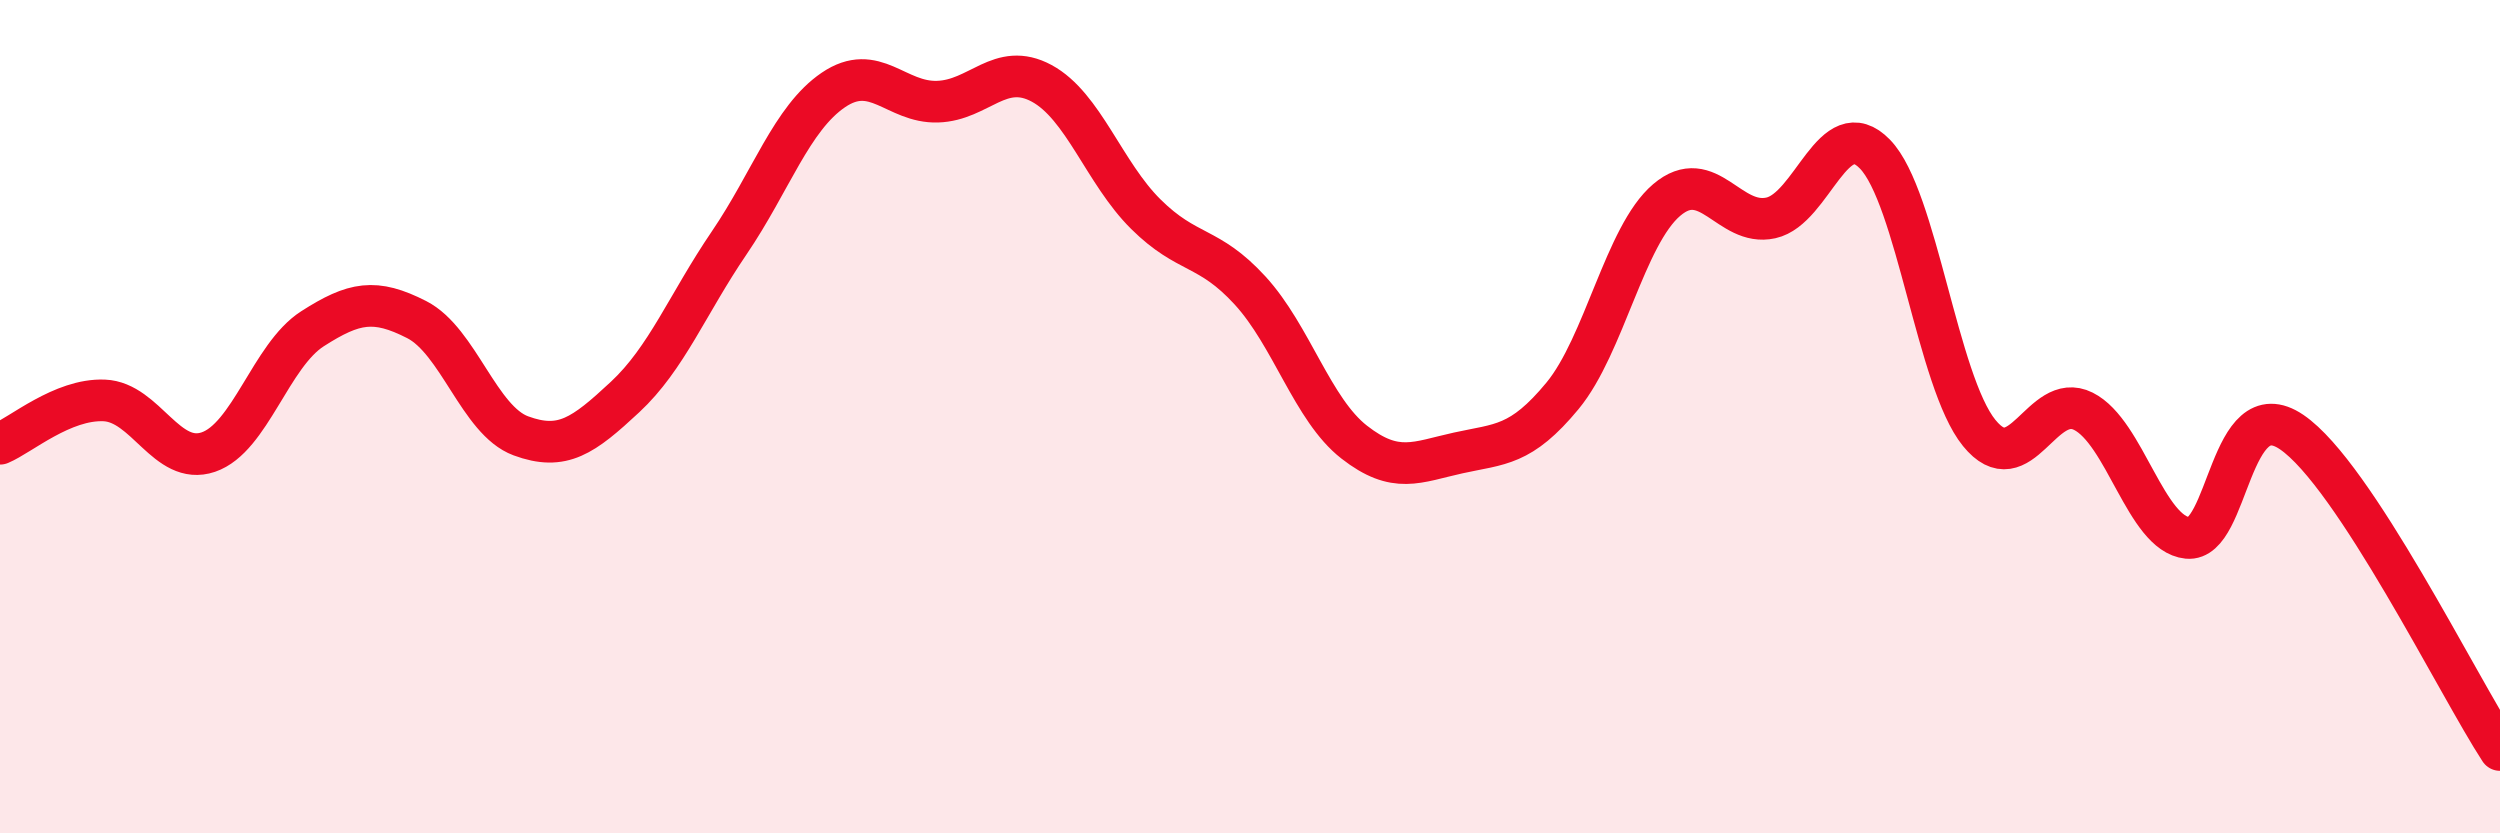
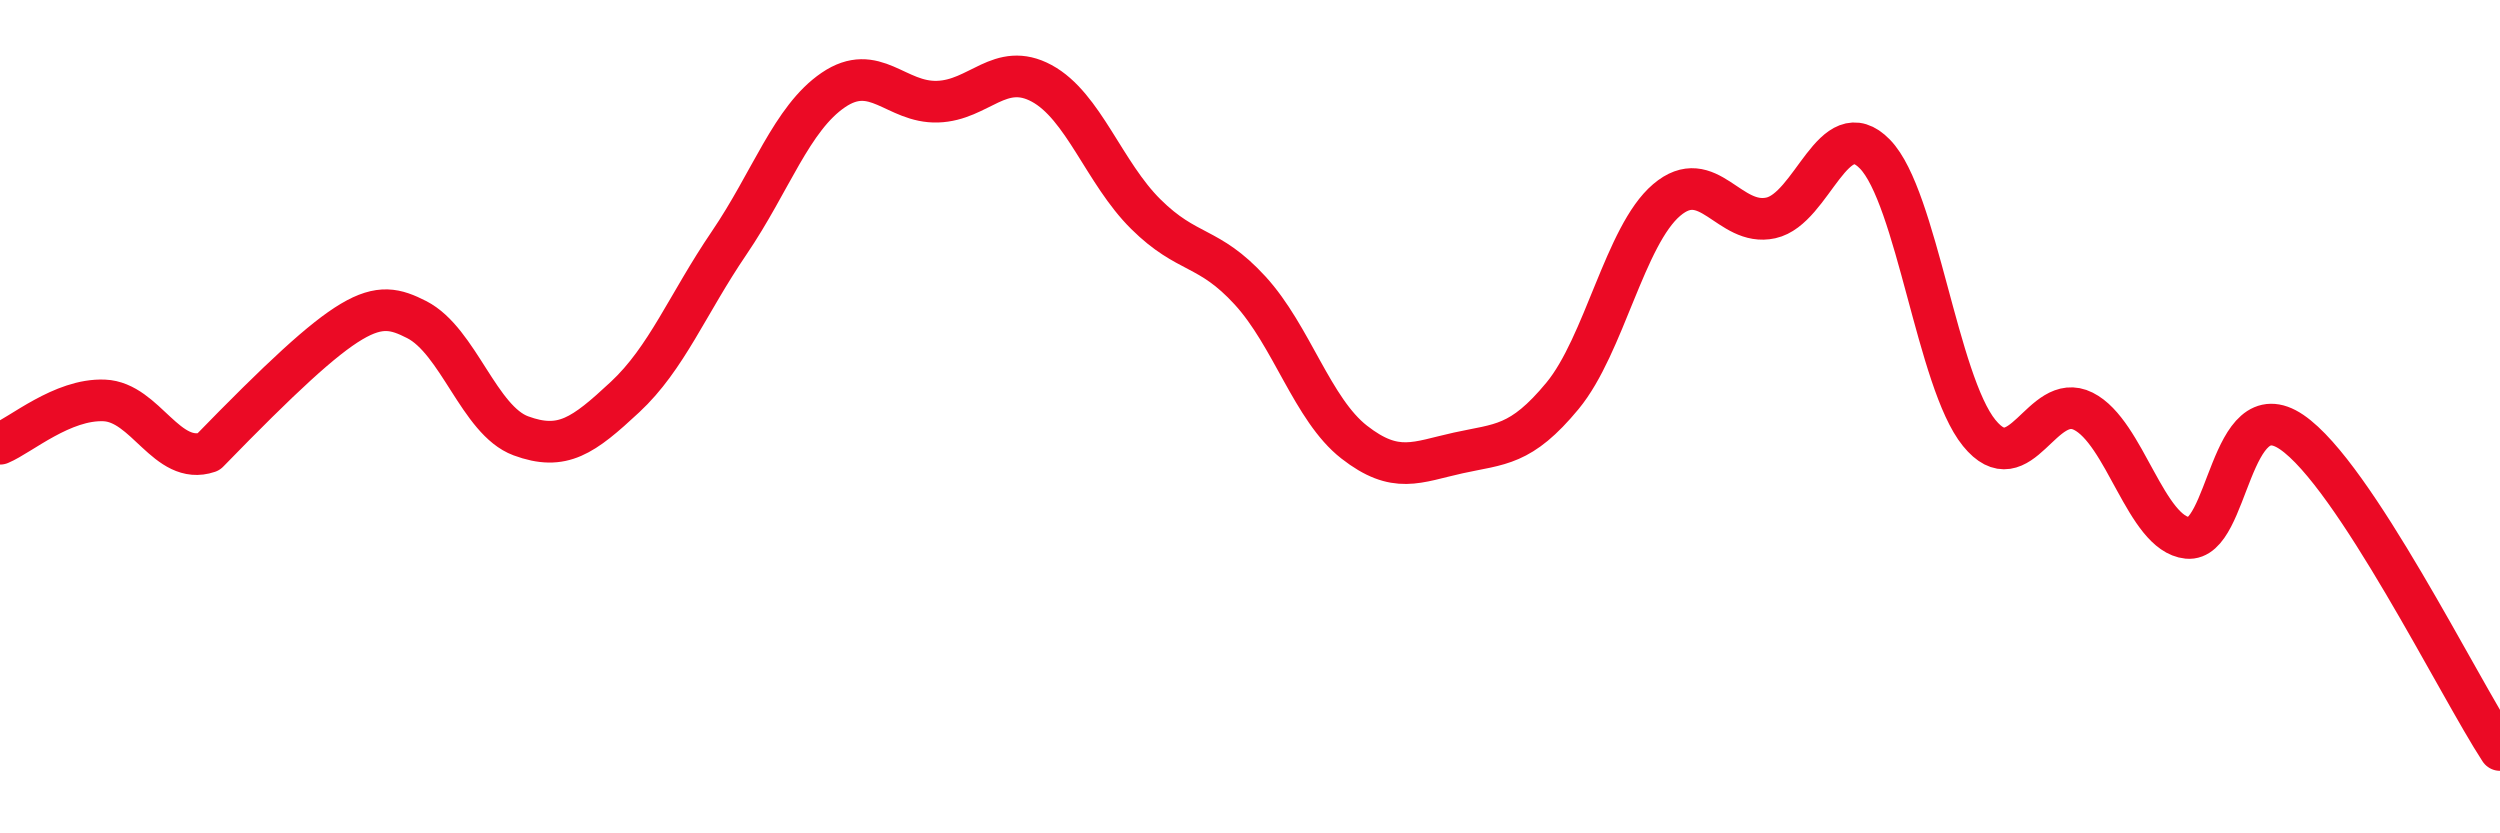
<svg xmlns="http://www.w3.org/2000/svg" width="60" height="20" viewBox="0 0 60 20">
-   <path d="M 0,10.65 C 0.5,10.44 1.5,9.57 2.5,9.61 C 3.5,9.65 4,11.19 5,10.85 C 6,10.51 6.5,8.53 7.5,7.89 C 8.5,7.25 9,7.16 10,7.67 C 11,8.18 11.5,10.09 12.5,10.46 C 13.5,10.83 14,10.46 15,9.53 C 16,8.6 16.5,7.3 17.5,5.83 C 18.5,4.36 19,2.84 20,2.16 C 21,1.48 21.5,2.47 22.5,2.44 C 23.5,2.41 24,1.46 25,2 C 26,2.54 26.5,4.15 27.5,5.14 C 28.5,6.13 29,5.88 30,6.97 C 31,8.06 31.5,9.83 32.5,10.61 C 33.5,11.39 34,11.09 35,10.87 C 36,10.65 36.5,10.71 37.5,9.5 C 38.5,8.29 39,5.65 40,4.8 C 41,3.95 41.5,5.45 42.5,5.23 C 43.5,5.01 44,2.67 45,3.7 C 46,4.73 46.5,9.16 47.5,10.39 C 48.5,11.62 49,9.37 50,9.87 C 51,10.37 51.5,12.81 52.5,12.91 C 53.5,13.01 53.5,9.35 55,10.37 C 56.5,11.39 59,16.47 60,18L60 20L0 20Z" fill="#EB0A25" opacity="0.1" stroke-linecap="round" stroke-linejoin="round" />
-   <path d="M 0,10.65 C 0.5,10.44 1.5,9.57 2.5,9.61 C 3.5,9.65 4,11.19 5,10.85 C 6,10.51 6.5,8.53 7.5,7.89 C 8.5,7.25 9,7.16 10,7.67 C 11,8.18 11.5,10.09 12.5,10.46 C 13.5,10.83 14,10.46 15,9.53 C 16,8.6 16.5,7.3 17.5,5.83 C 18.5,4.36 19,2.84 20,2.16 C 21,1.48 21.5,2.47 22.5,2.44 C 23.5,2.41 24,1.46 25,2 C 26,2.54 26.5,4.15 27.5,5.14 C 28.5,6.13 29,5.88 30,6.97 C 31,8.06 31.5,9.83 32.5,10.61 C 33.5,11.39 34,11.09 35,10.87 C 36,10.65 36.5,10.71 37.5,9.5 C 38.5,8.29 39,5.65 40,4.8 C 41,3.95 41.5,5.45 42.5,5.23 C 43.5,5.01 44,2.67 45,3.7 C 46,4.73 46.5,9.16 47.5,10.39 C 48.5,11.62 49,9.37 50,9.87 C 51,10.37 51.5,12.81 52.5,12.91 C 53.5,13.01 53.5,9.35 55,10.37 C 56.5,11.39 59,16.47 60,18" stroke="#EB0A25" stroke-width="1" fill="none" stroke-linecap="round" stroke-linejoin="round" />
+   <path d="M 0,10.65 C 0.5,10.44 1.5,9.57 2.5,9.61 C 3.5,9.65 4,11.19 5,10.85 C 8.5,7.25 9,7.16 10,7.67 C 11,8.18 11.5,10.09 12.5,10.46 C 13.5,10.83 14,10.46 15,9.53 C 16,8.6 16.5,7.3 17.5,5.83 C 18.5,4.36 19,2.84 20,2.16 C 21,1.48 21.5,2.47 22.5,2.44 C 23.5,2.41 24,1.46 25,2 C 26,2.54 26.5,4.15 27.5,5.14 C 28.5,6.13 29,5.88 30,6.97 C 31,8.06 31.5,9.83 32.5,10.61 C 33.5,11.39 34,11.09 35,10.87 C 36,10.65 36.5,10.71 37.5,9.5 C 38.5,8.29 39,5.65 40,4.8 C 41,3.95 41.5,5.45 42.5,5.23 C 43.5,5.01 44,2.67 45,3.7 C 46,4.73 46.5,9.16 47.5,10.39 C 48.5,11.62 49,9.37 50,9.87 C 51,10.37 51.5,12.81 52.5,12.91 C 53.5,13.01 53.5,9.35 55,10.37 C 56.5,11.39 59,16.47 60,18" stroke="#EB0A25" stroke-width="1" fill="none" stroke-linecap="round" stroke-linejoin="round" />
</svg>